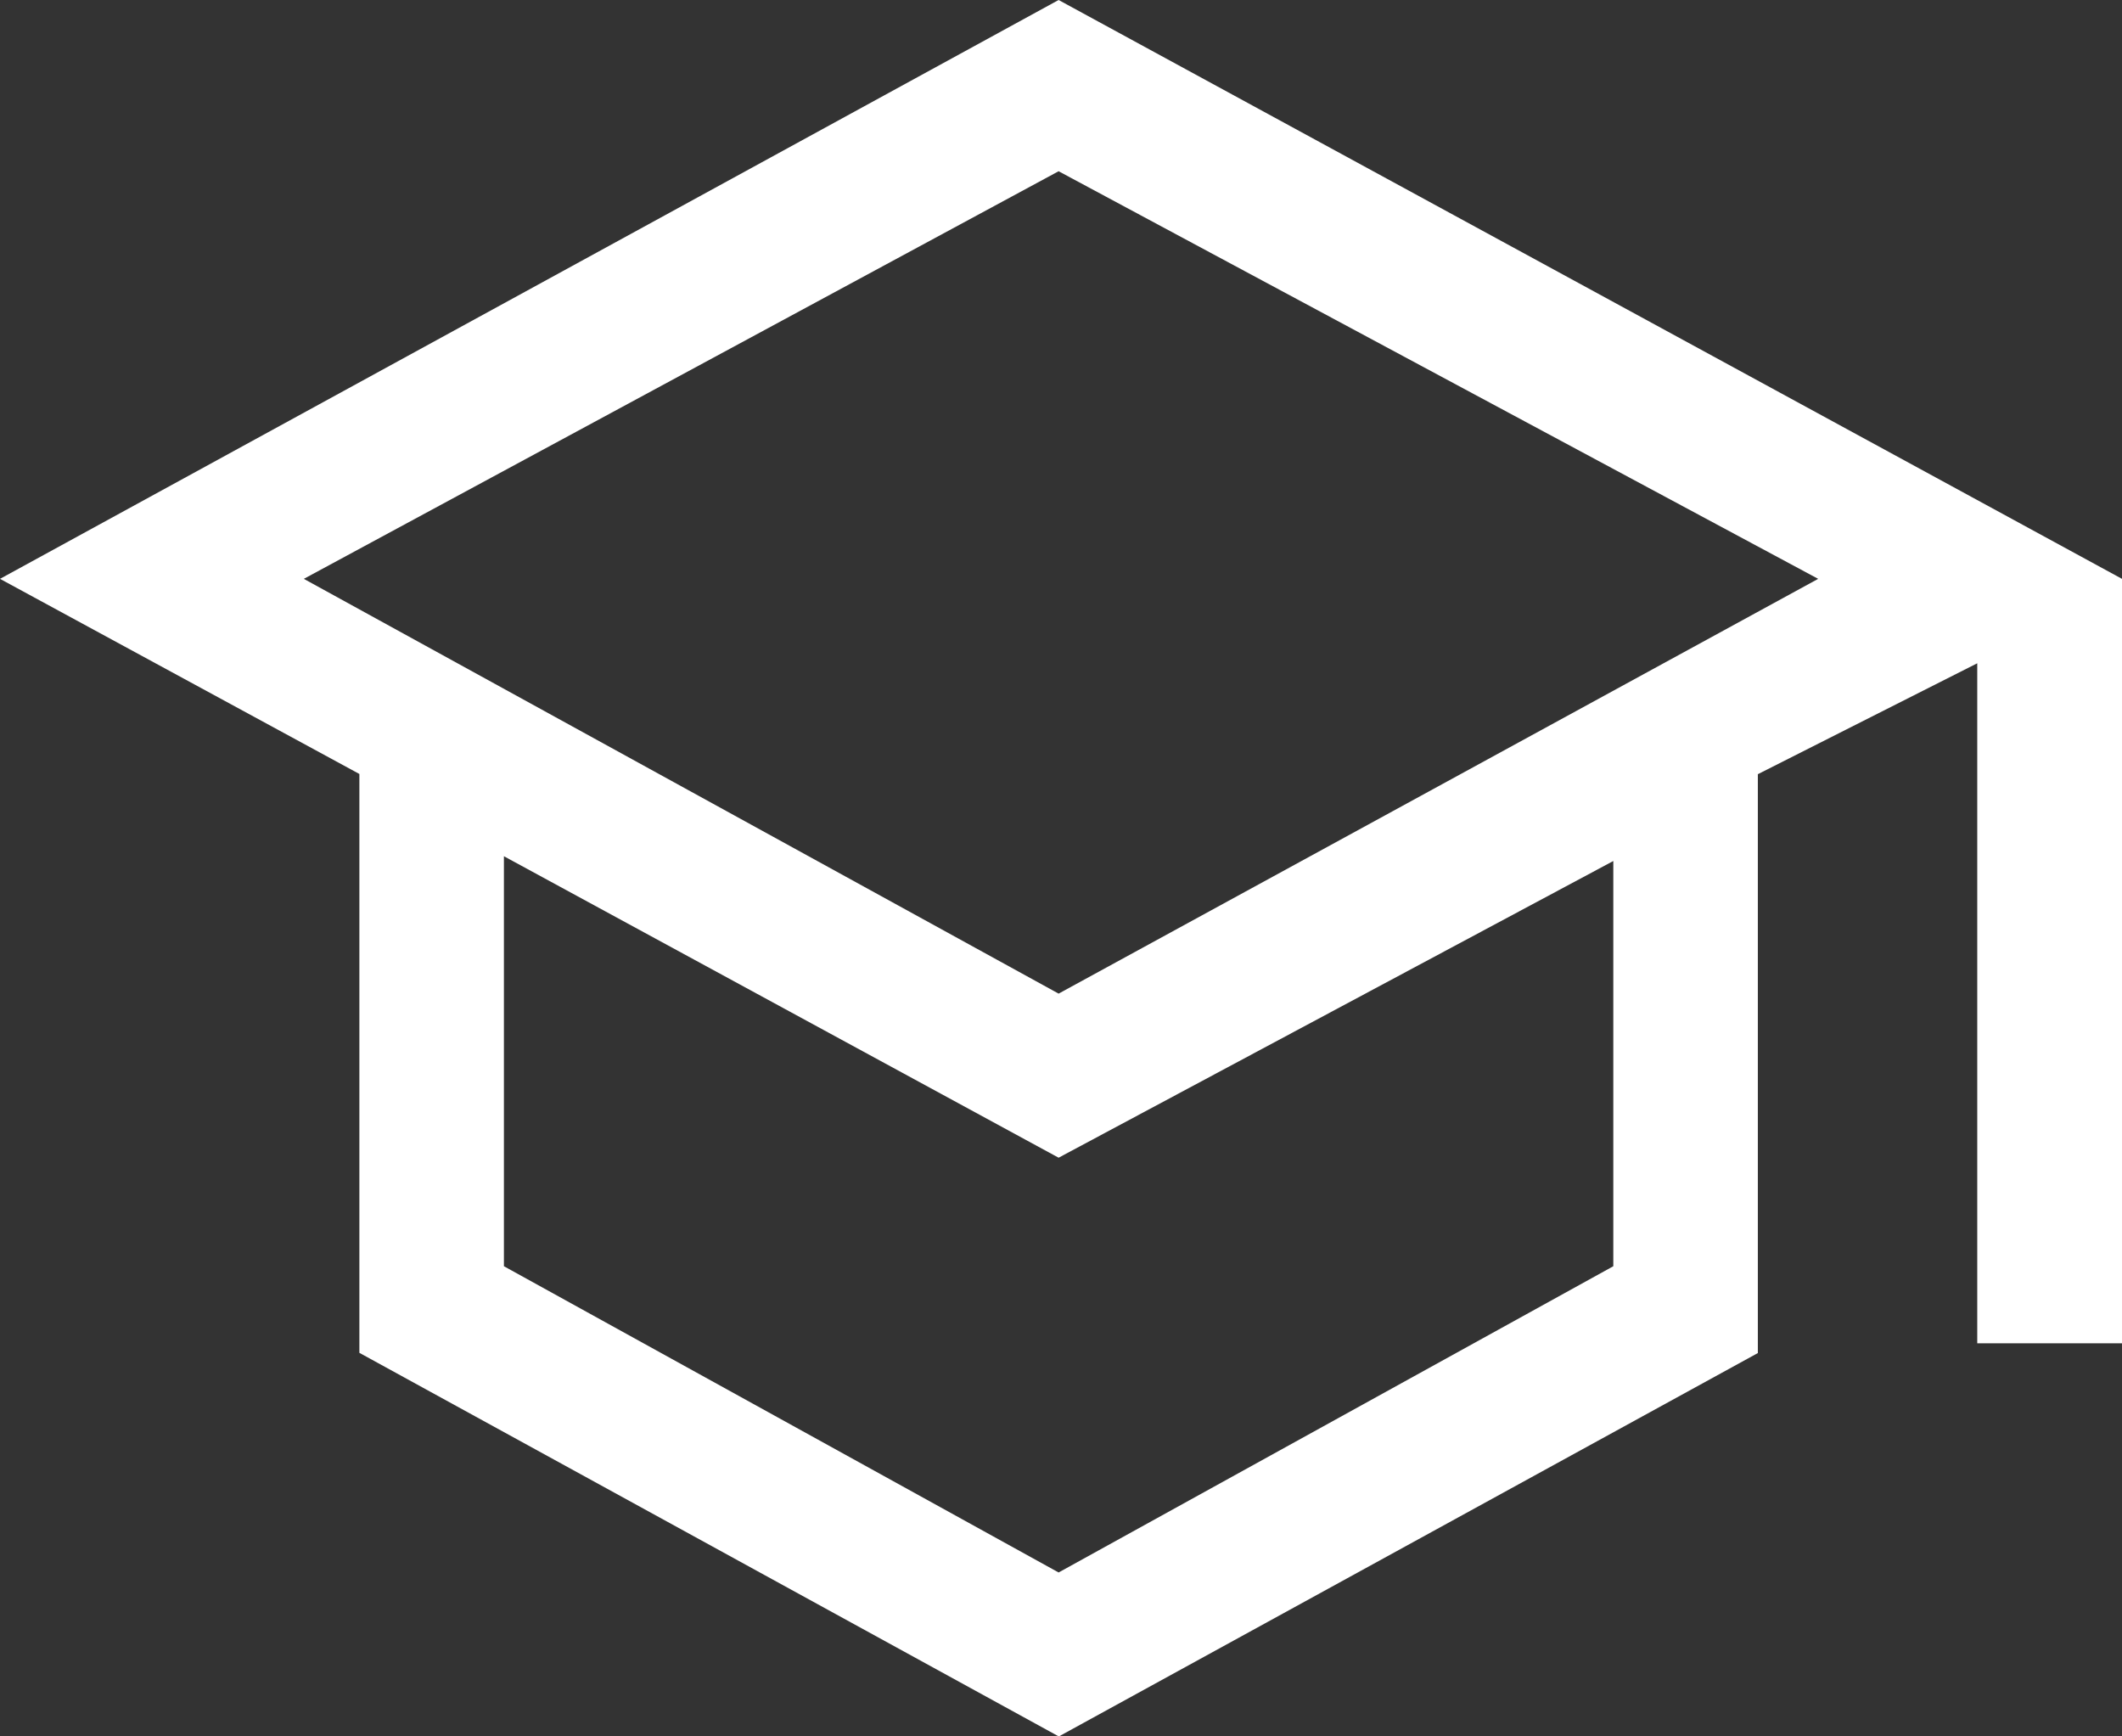
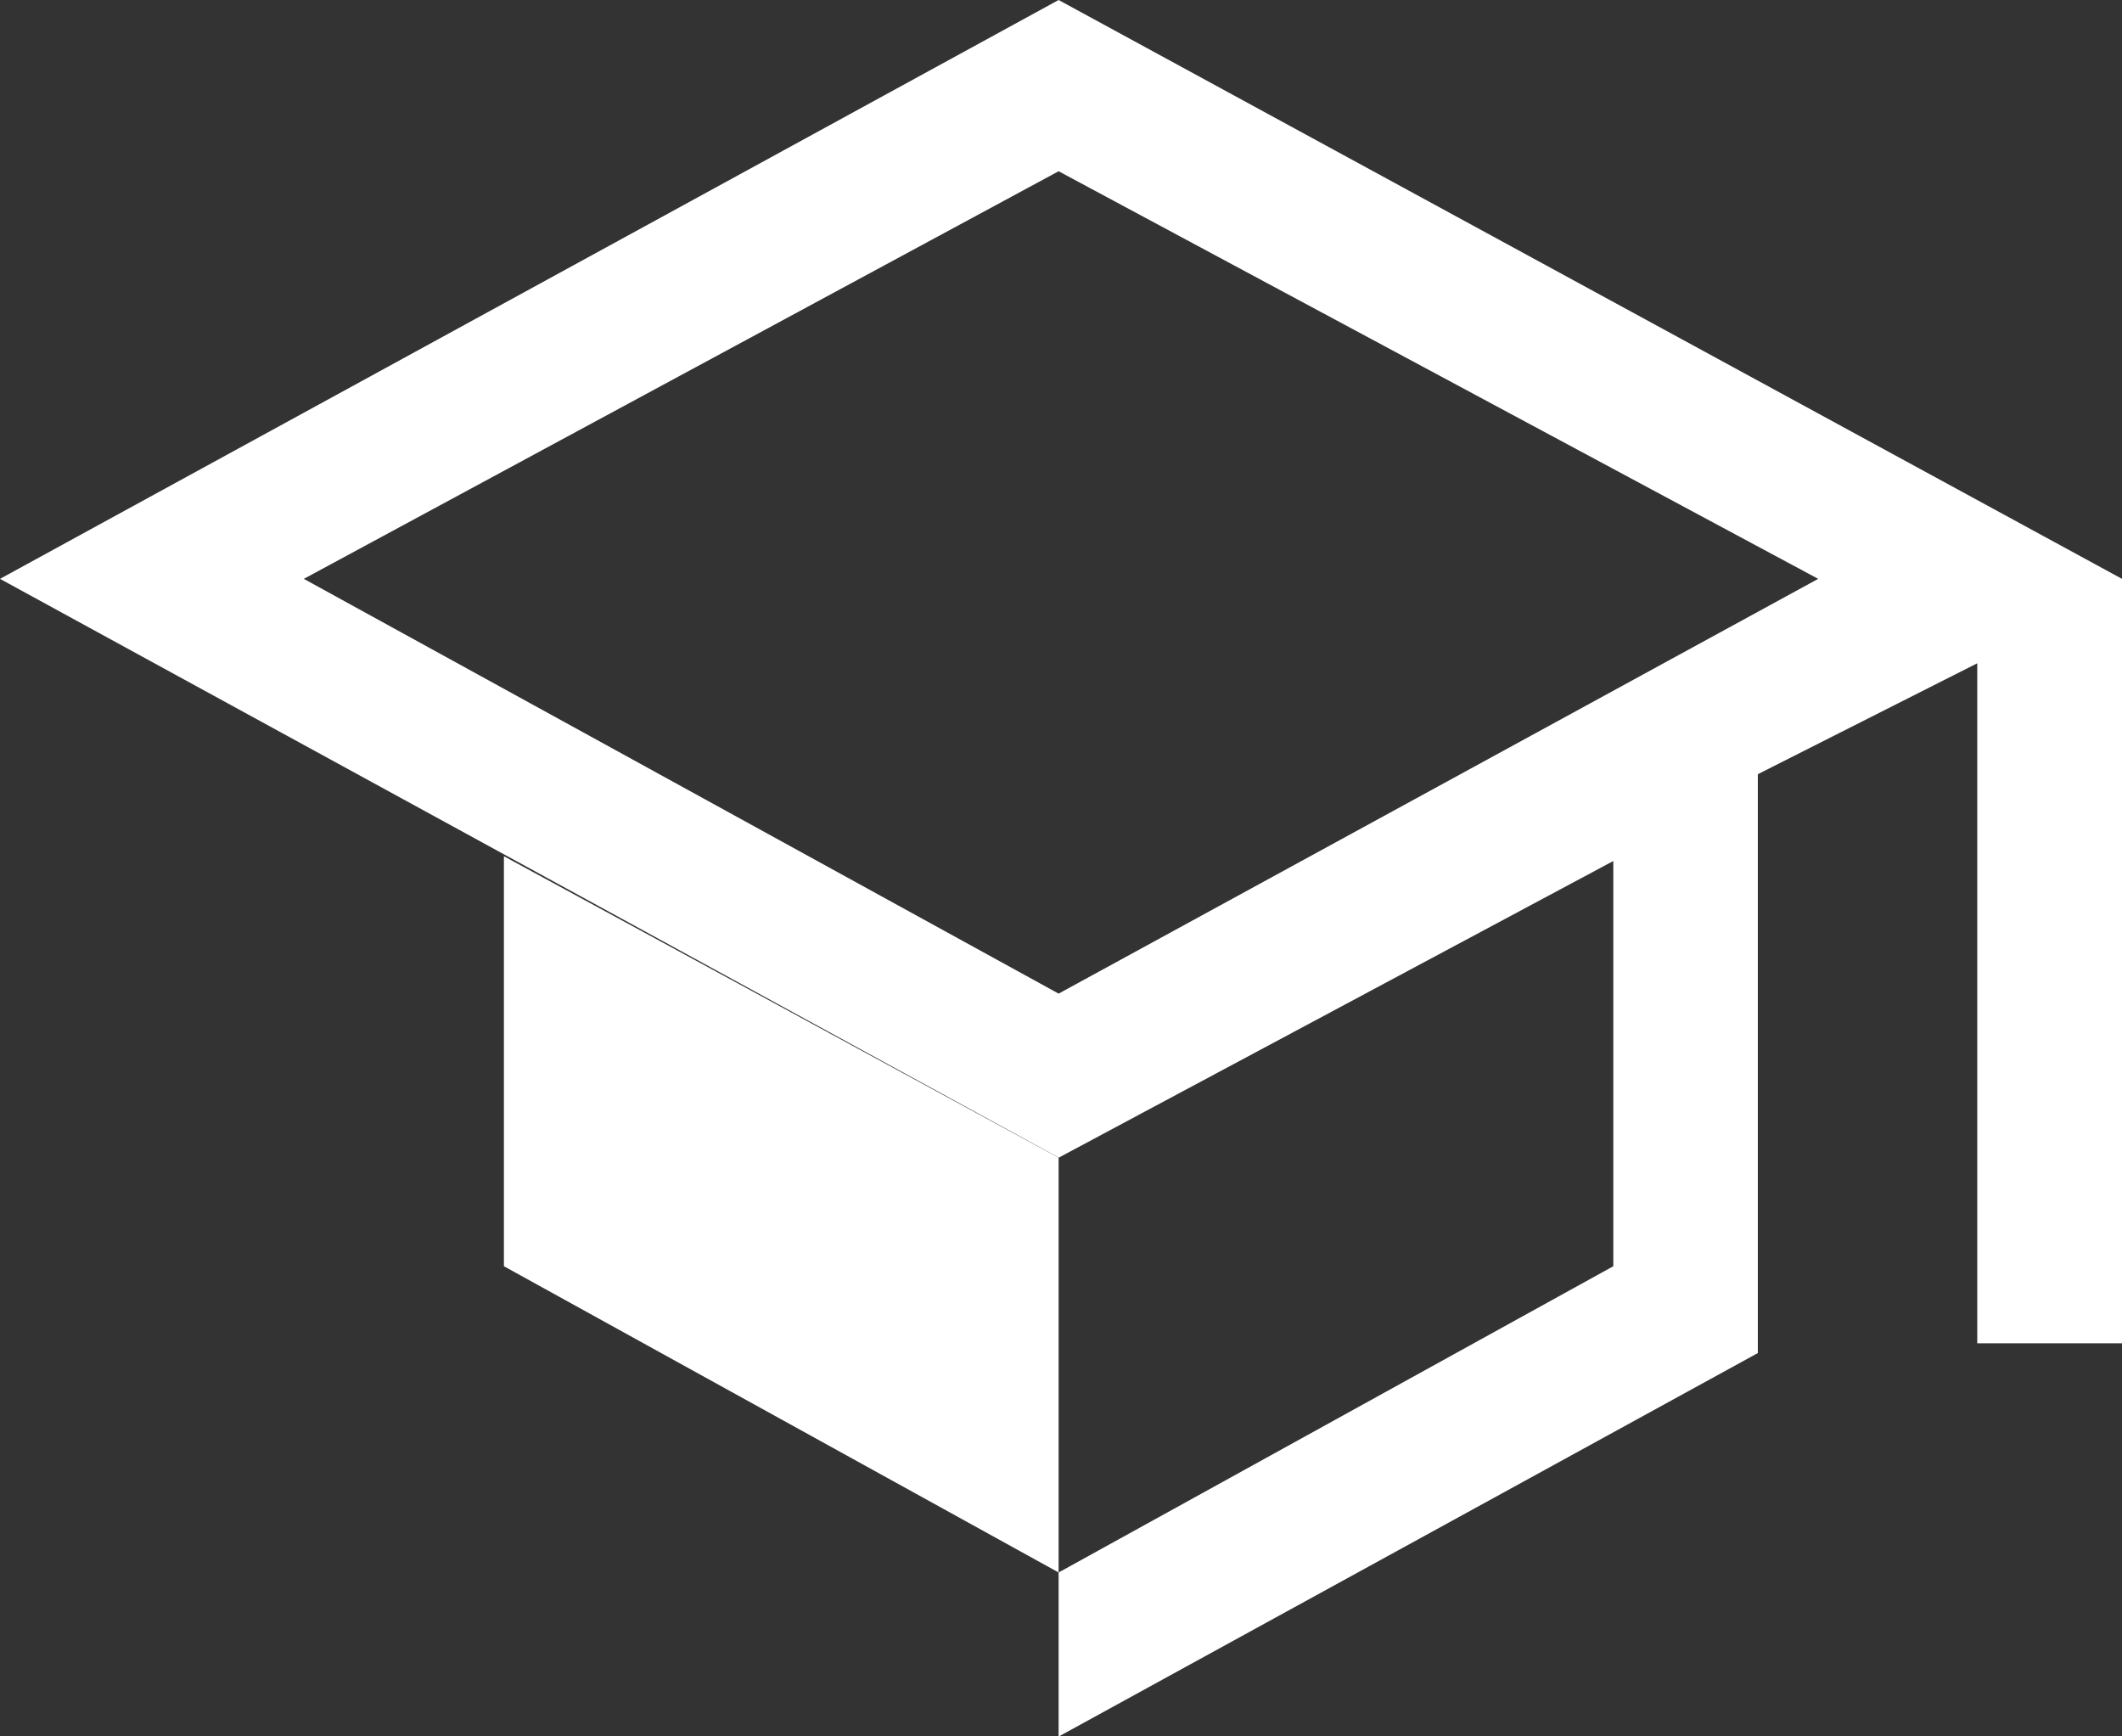
<svg xmlns="http://www.w3.org/2000/svg" id="Layer_2" viewBox="0 0 97.78 80">
  <rect x="0" y="0" width="97.78" height="80" fill="#333333" stroke="none" />
  <defs>
    <style>.cls-1{fill:#fff;}</style>
  </defs>
  <g id="_レイヤー_2">
-     <path class="cls-1" d="M48.78,80L16.56,62.33v-26.67L0,26.67,48.78,0l49,26.67V61.89h-6.67V30.56l-10.11,5.11v26.67l-32.22,17.67Zm0-34.22l35-19.11L48.78,7.89,14,26.67l34.78,19.11Zm0,26.67l25.56-14.11v-18.67l-25.56,13.67-25.56-13.89v18.89l25.56,14.11Z" />
+     <path class="cls-1" d="M48.78,80v-26.67L0,26.67,48.78,0l49,26.67V61.89h-6.67V30.56l-10.11,5.11v26.67l-32.22,17.67Zm0-34.22l35-19.11L48.78,7.89,14,26.67l34.78,19.11Zm0,26.67l25.56-14.11v-18.67l-25.56,13.67-25.56-13.89v18.89l25.56,14.11Z" />
  </g>
</svg>